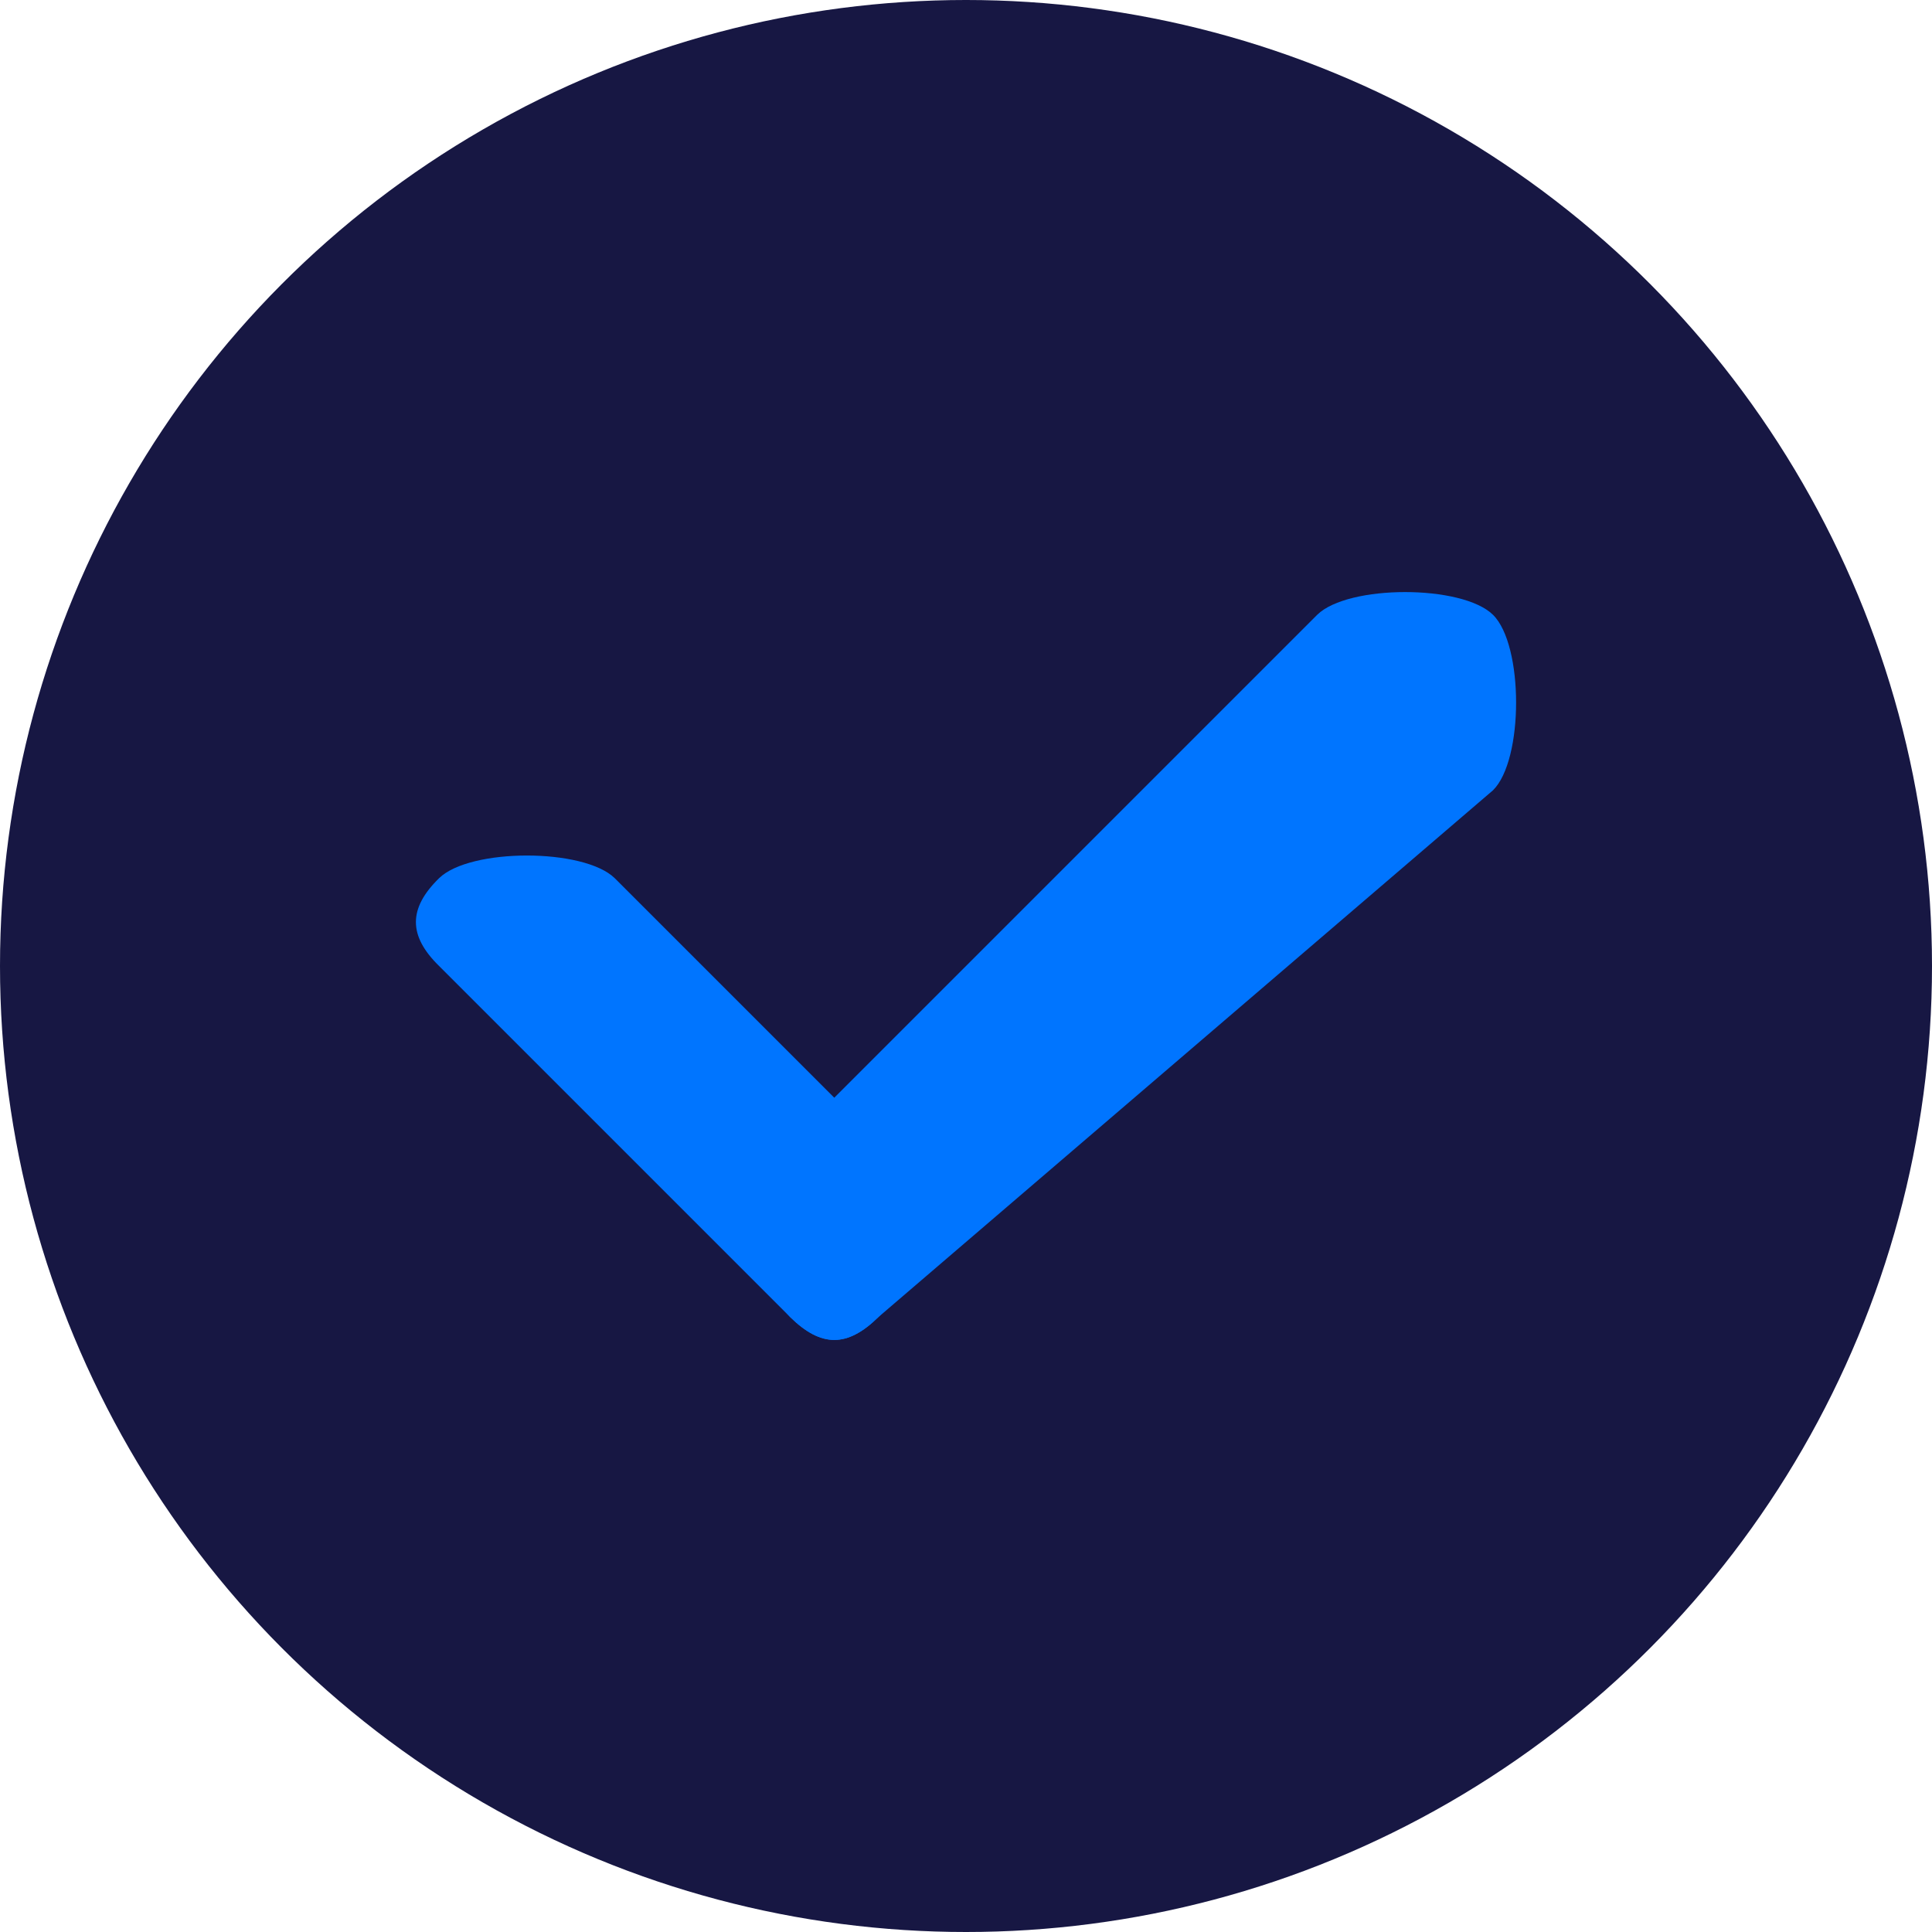
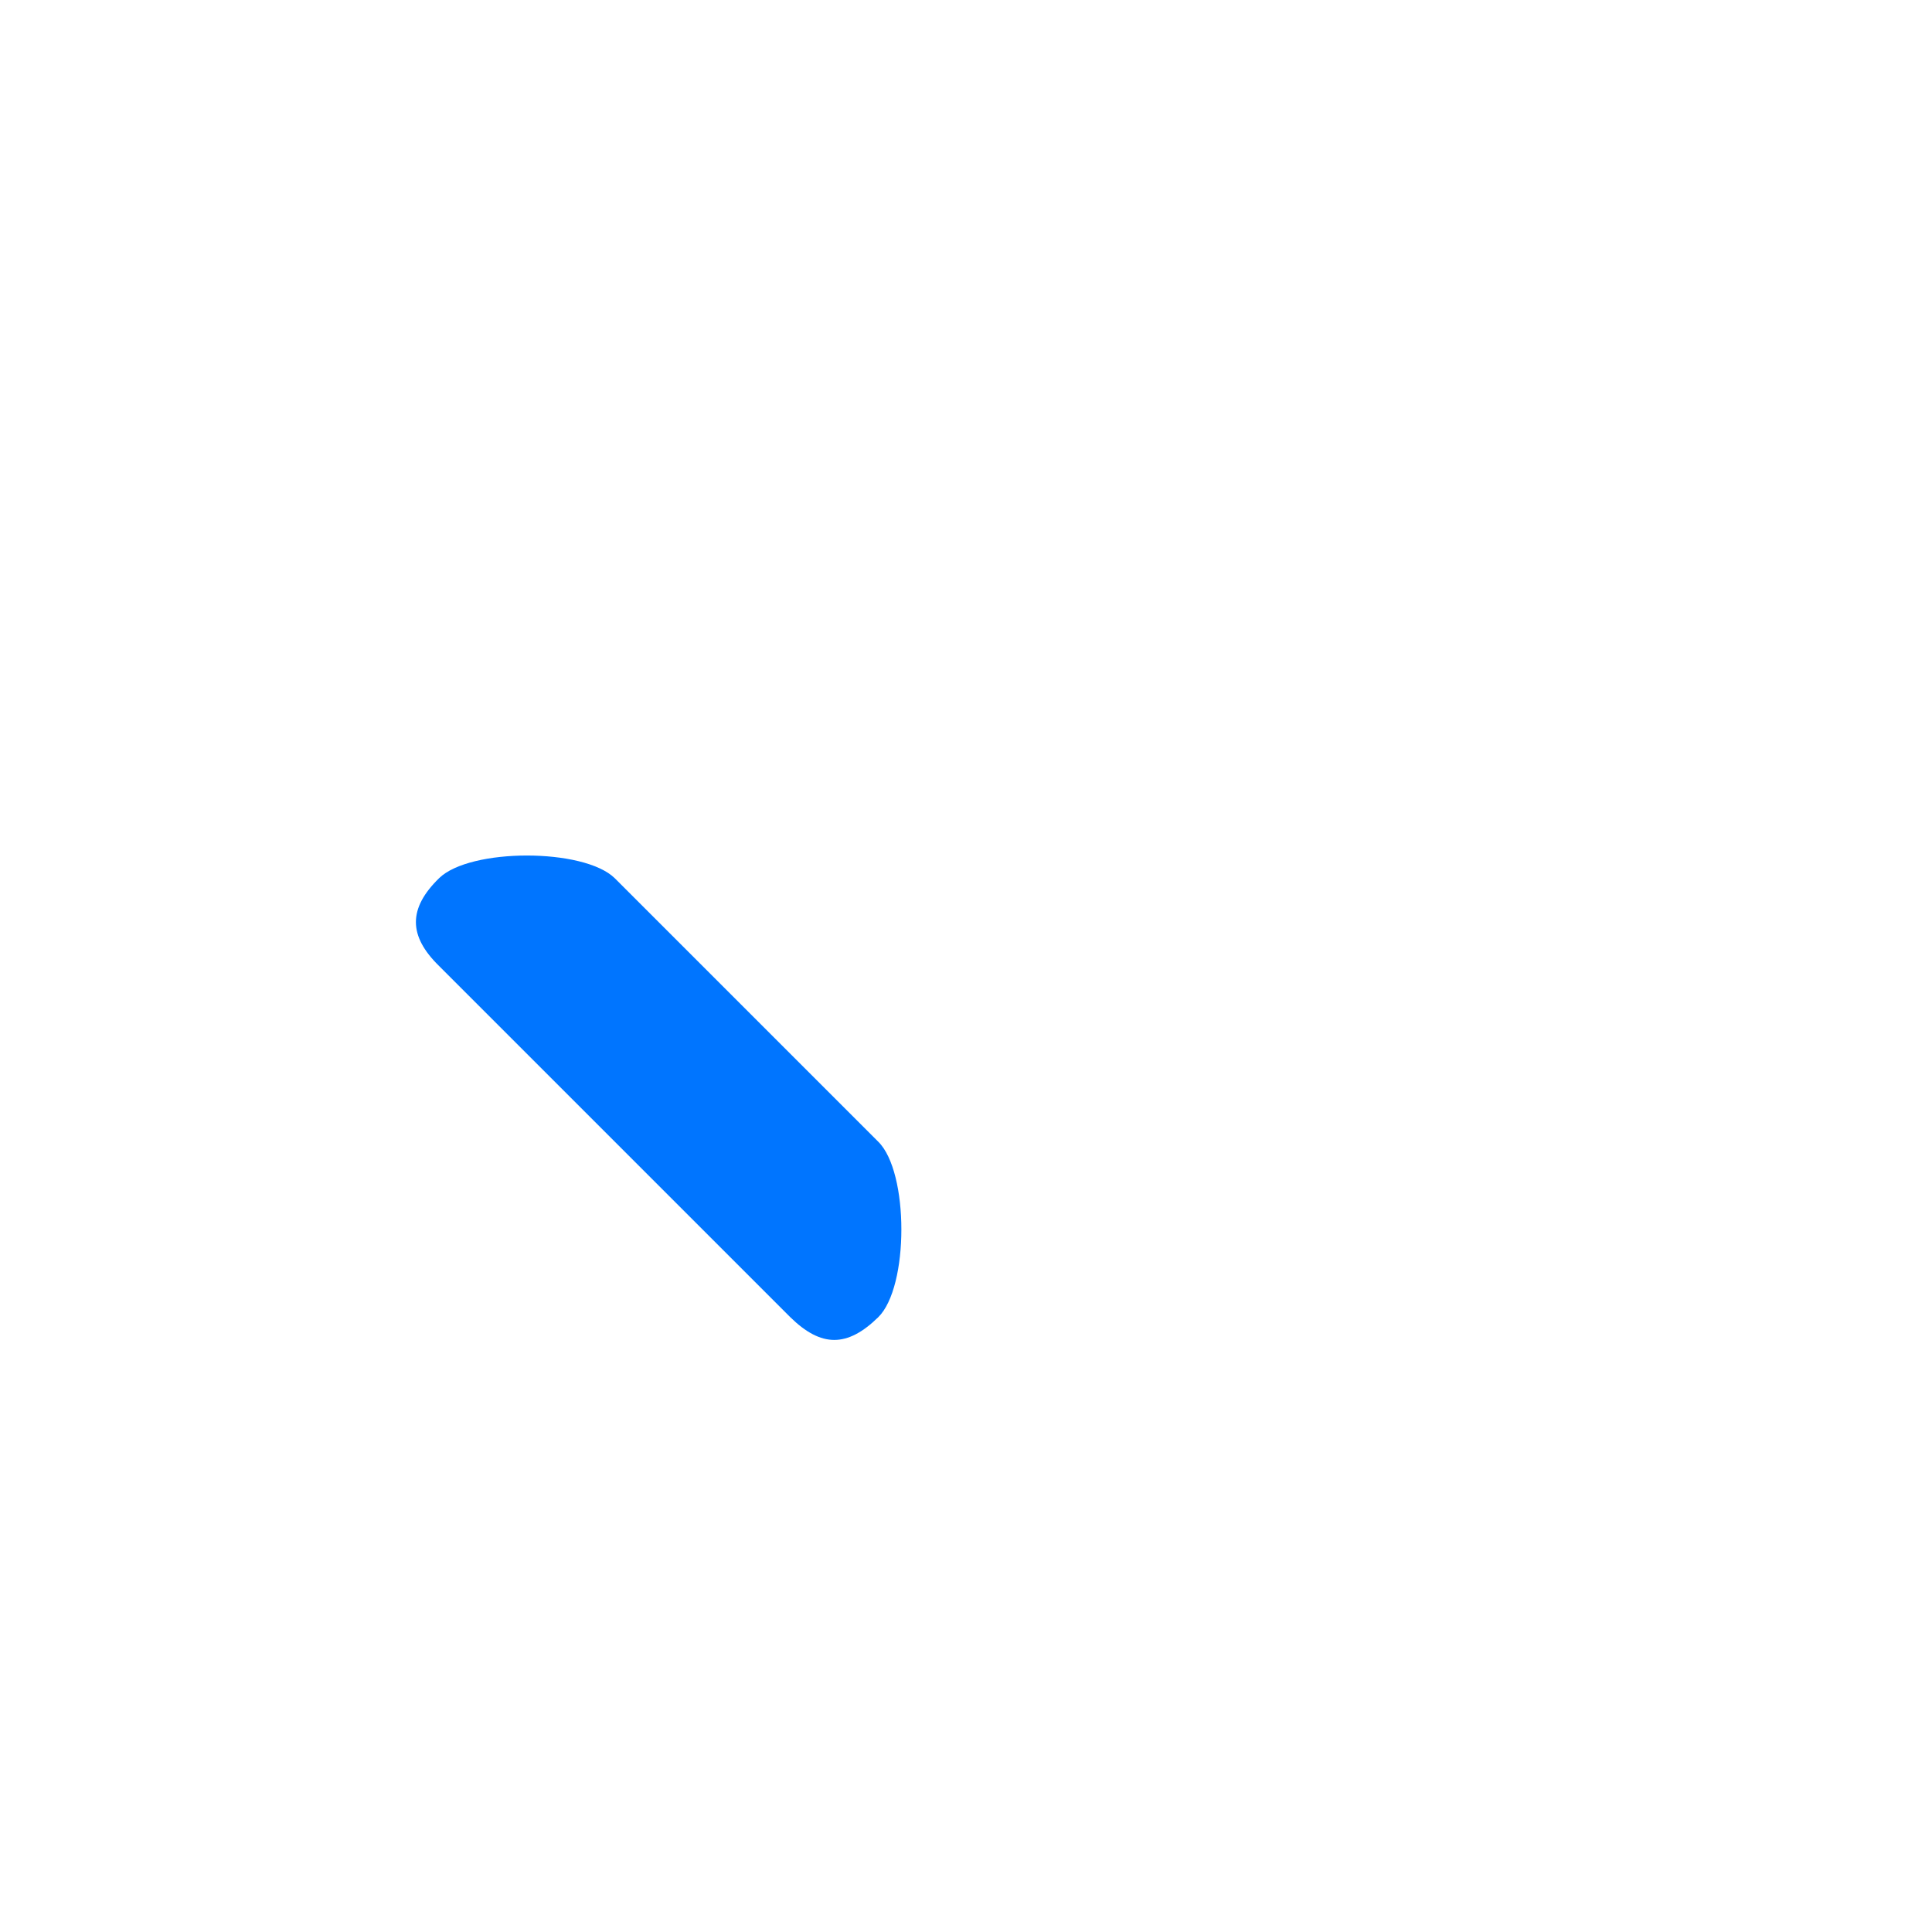
<svg xmlns="http://www.w3.org/2000/svg" width="22" height="22" viewBox="0 0 22 22" fill="none">
-   <circle cx="11" cy="11" r="11" fill="#171743" />
  <path d="M5 11C4.648 10.656 4.648 10.344 5 10C5.352 9.656 6.648 9.656 7 10L10 13C10.352 13.344 10.352 14.656 10 15C9.648 15.344 9.352 15.344 9 15L5 11Z" fill="#0075FF" />
-   <path d="M15 7C15.352 6.656 16.648 6.656 17 7C17.352 7.344 17.352 8.656 17 9L10 15C9.648 15.344 9.352 15.344 9 15C8.648 14.656 8.648 13.344 9 13L15 7Z" fill="#0075FF" />
</svg>